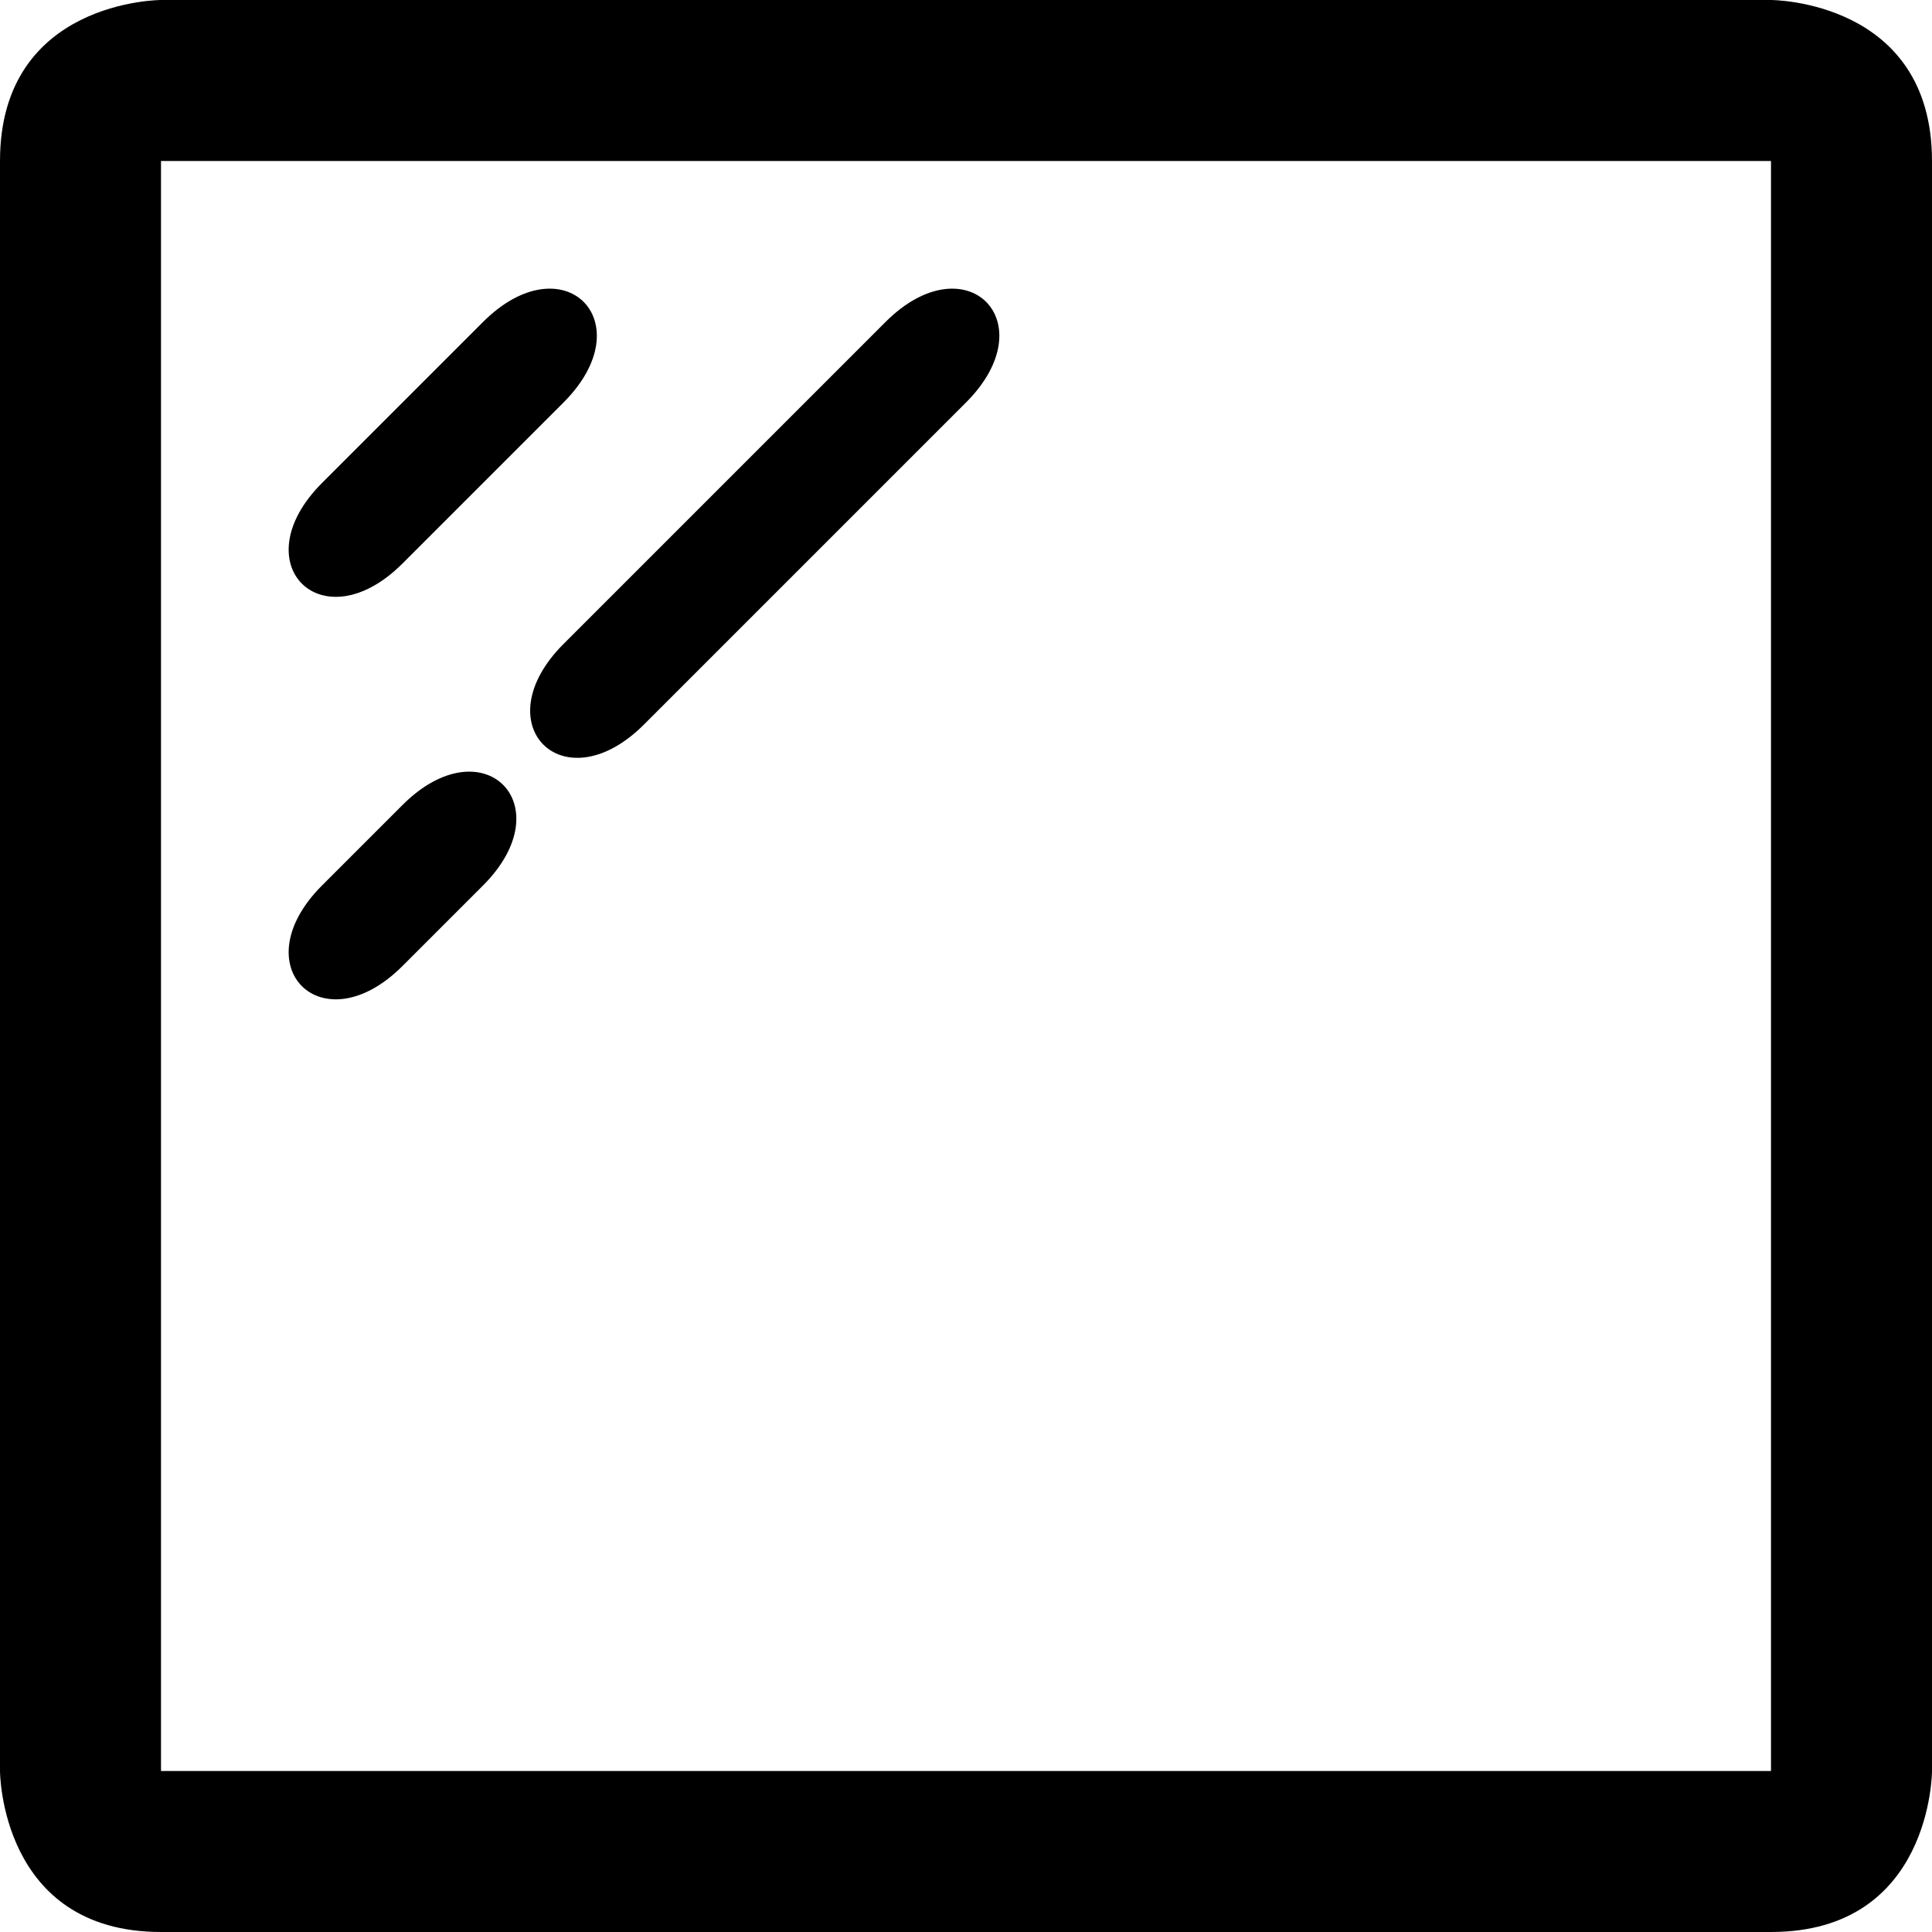
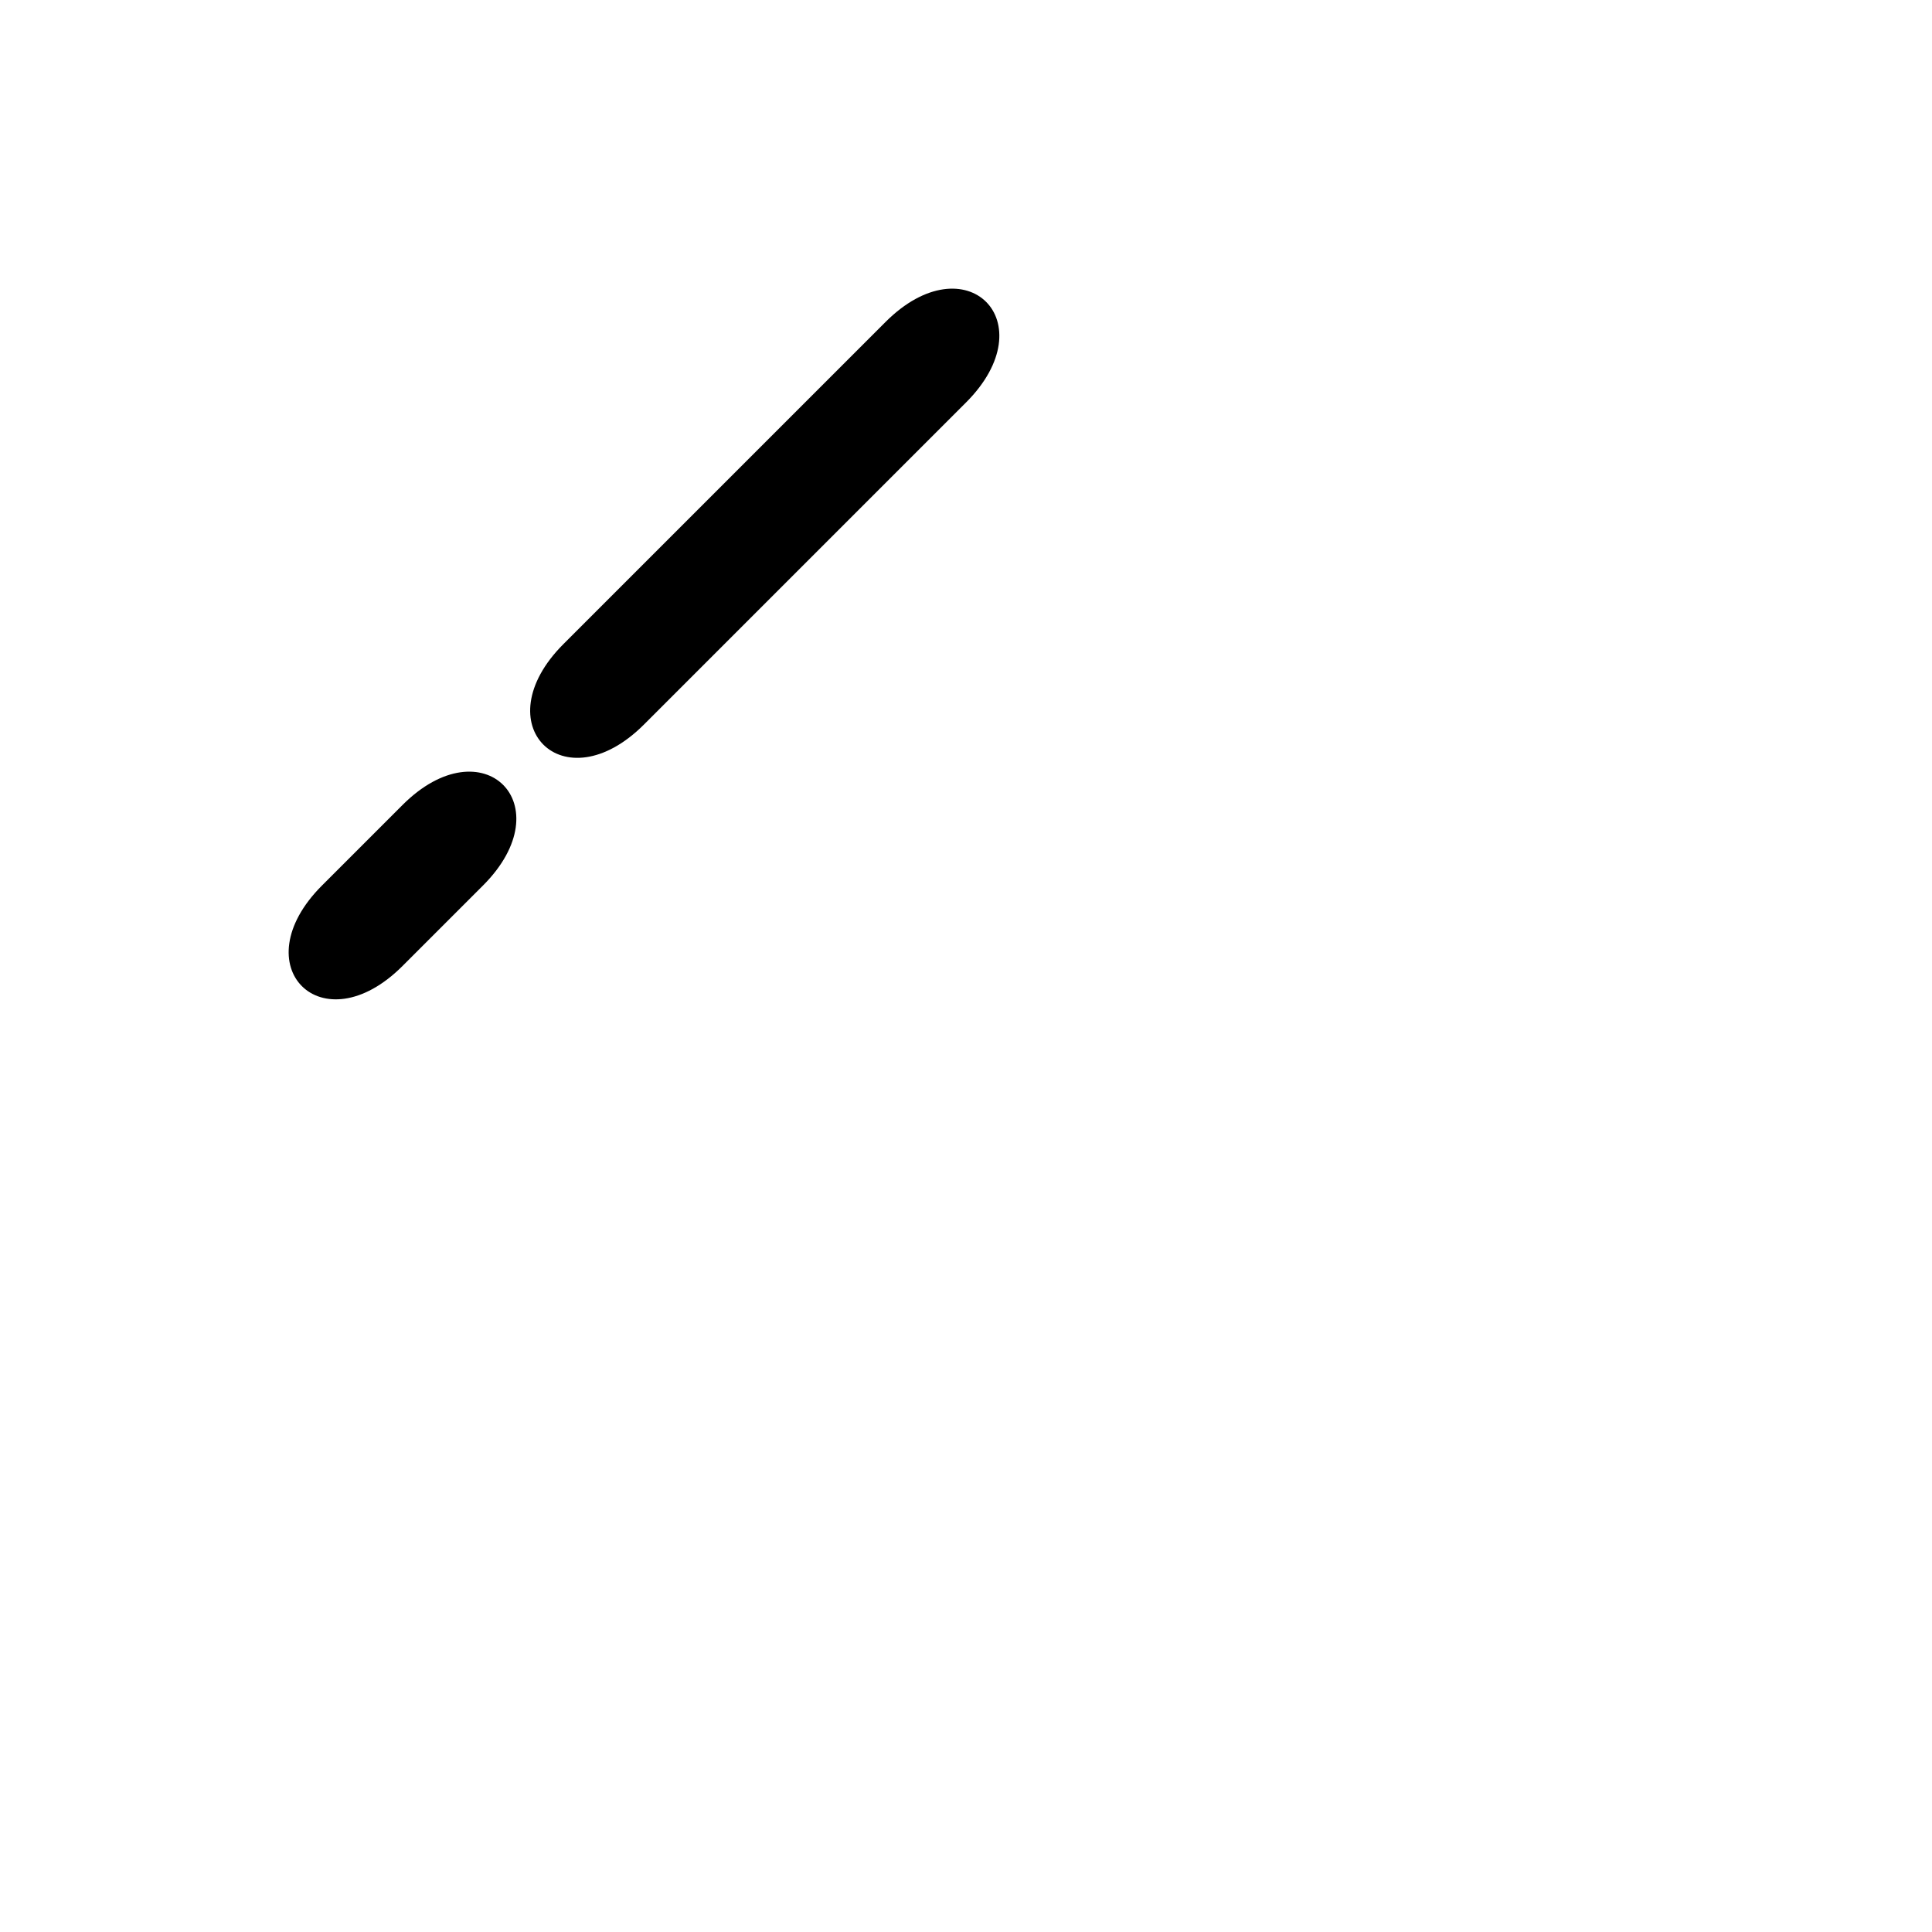
<svg xmlns="http://www.w3.org/2000/svg" width="24" height="24" version="1.1" viewBox="0 0 24 24">
  <g>
-     <path d="m0 2v20s0 2 2 2h20c2 0 2-2 2-2v-20c0-2-2-2-2-2h-20s-2 0-2 2zm2 0h20v20h-20z" />
-     <path d="m6 4c1-1 2 0 1 1l-2 2c-1 1-2 0-1-1z" />
    <path d="m11 4c1-1 2 0 1 1l-4 4c-1 1-2 0-1-1z" />
    <path d="m5 10c1-1 2 0 1 1l-1 1c-1 1-2 0-1-1z" />
  </g>
</svg>